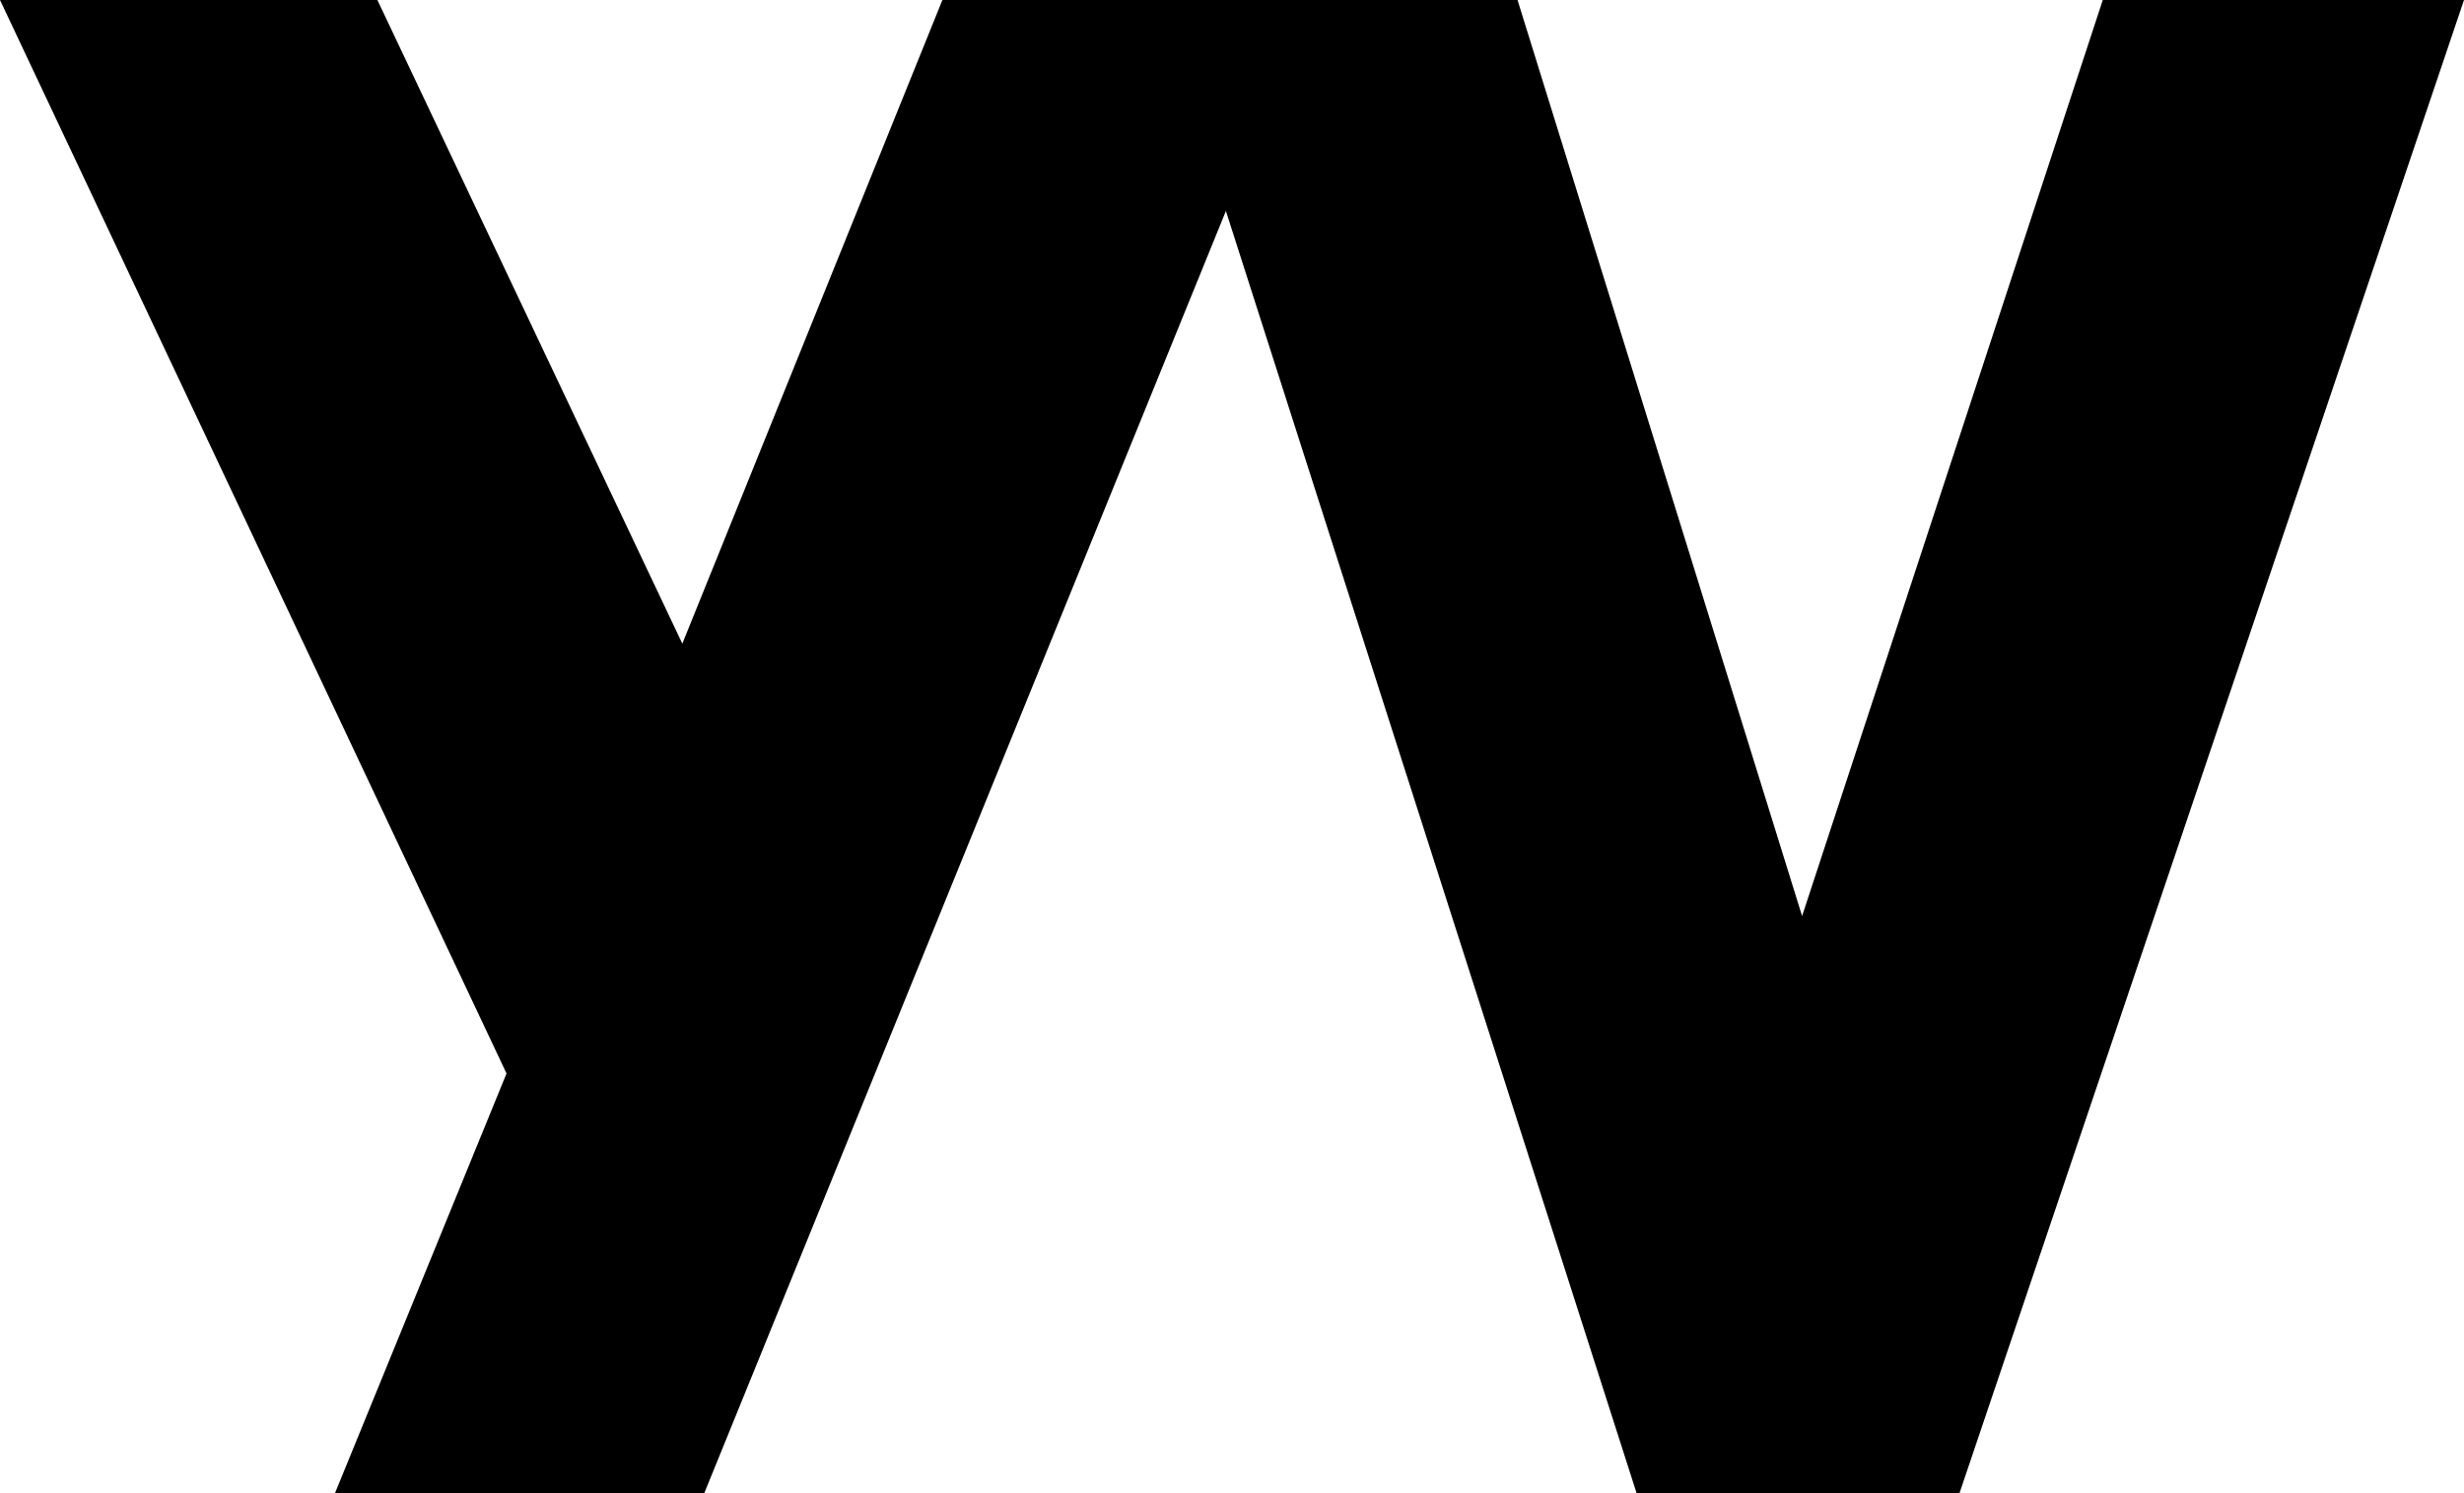
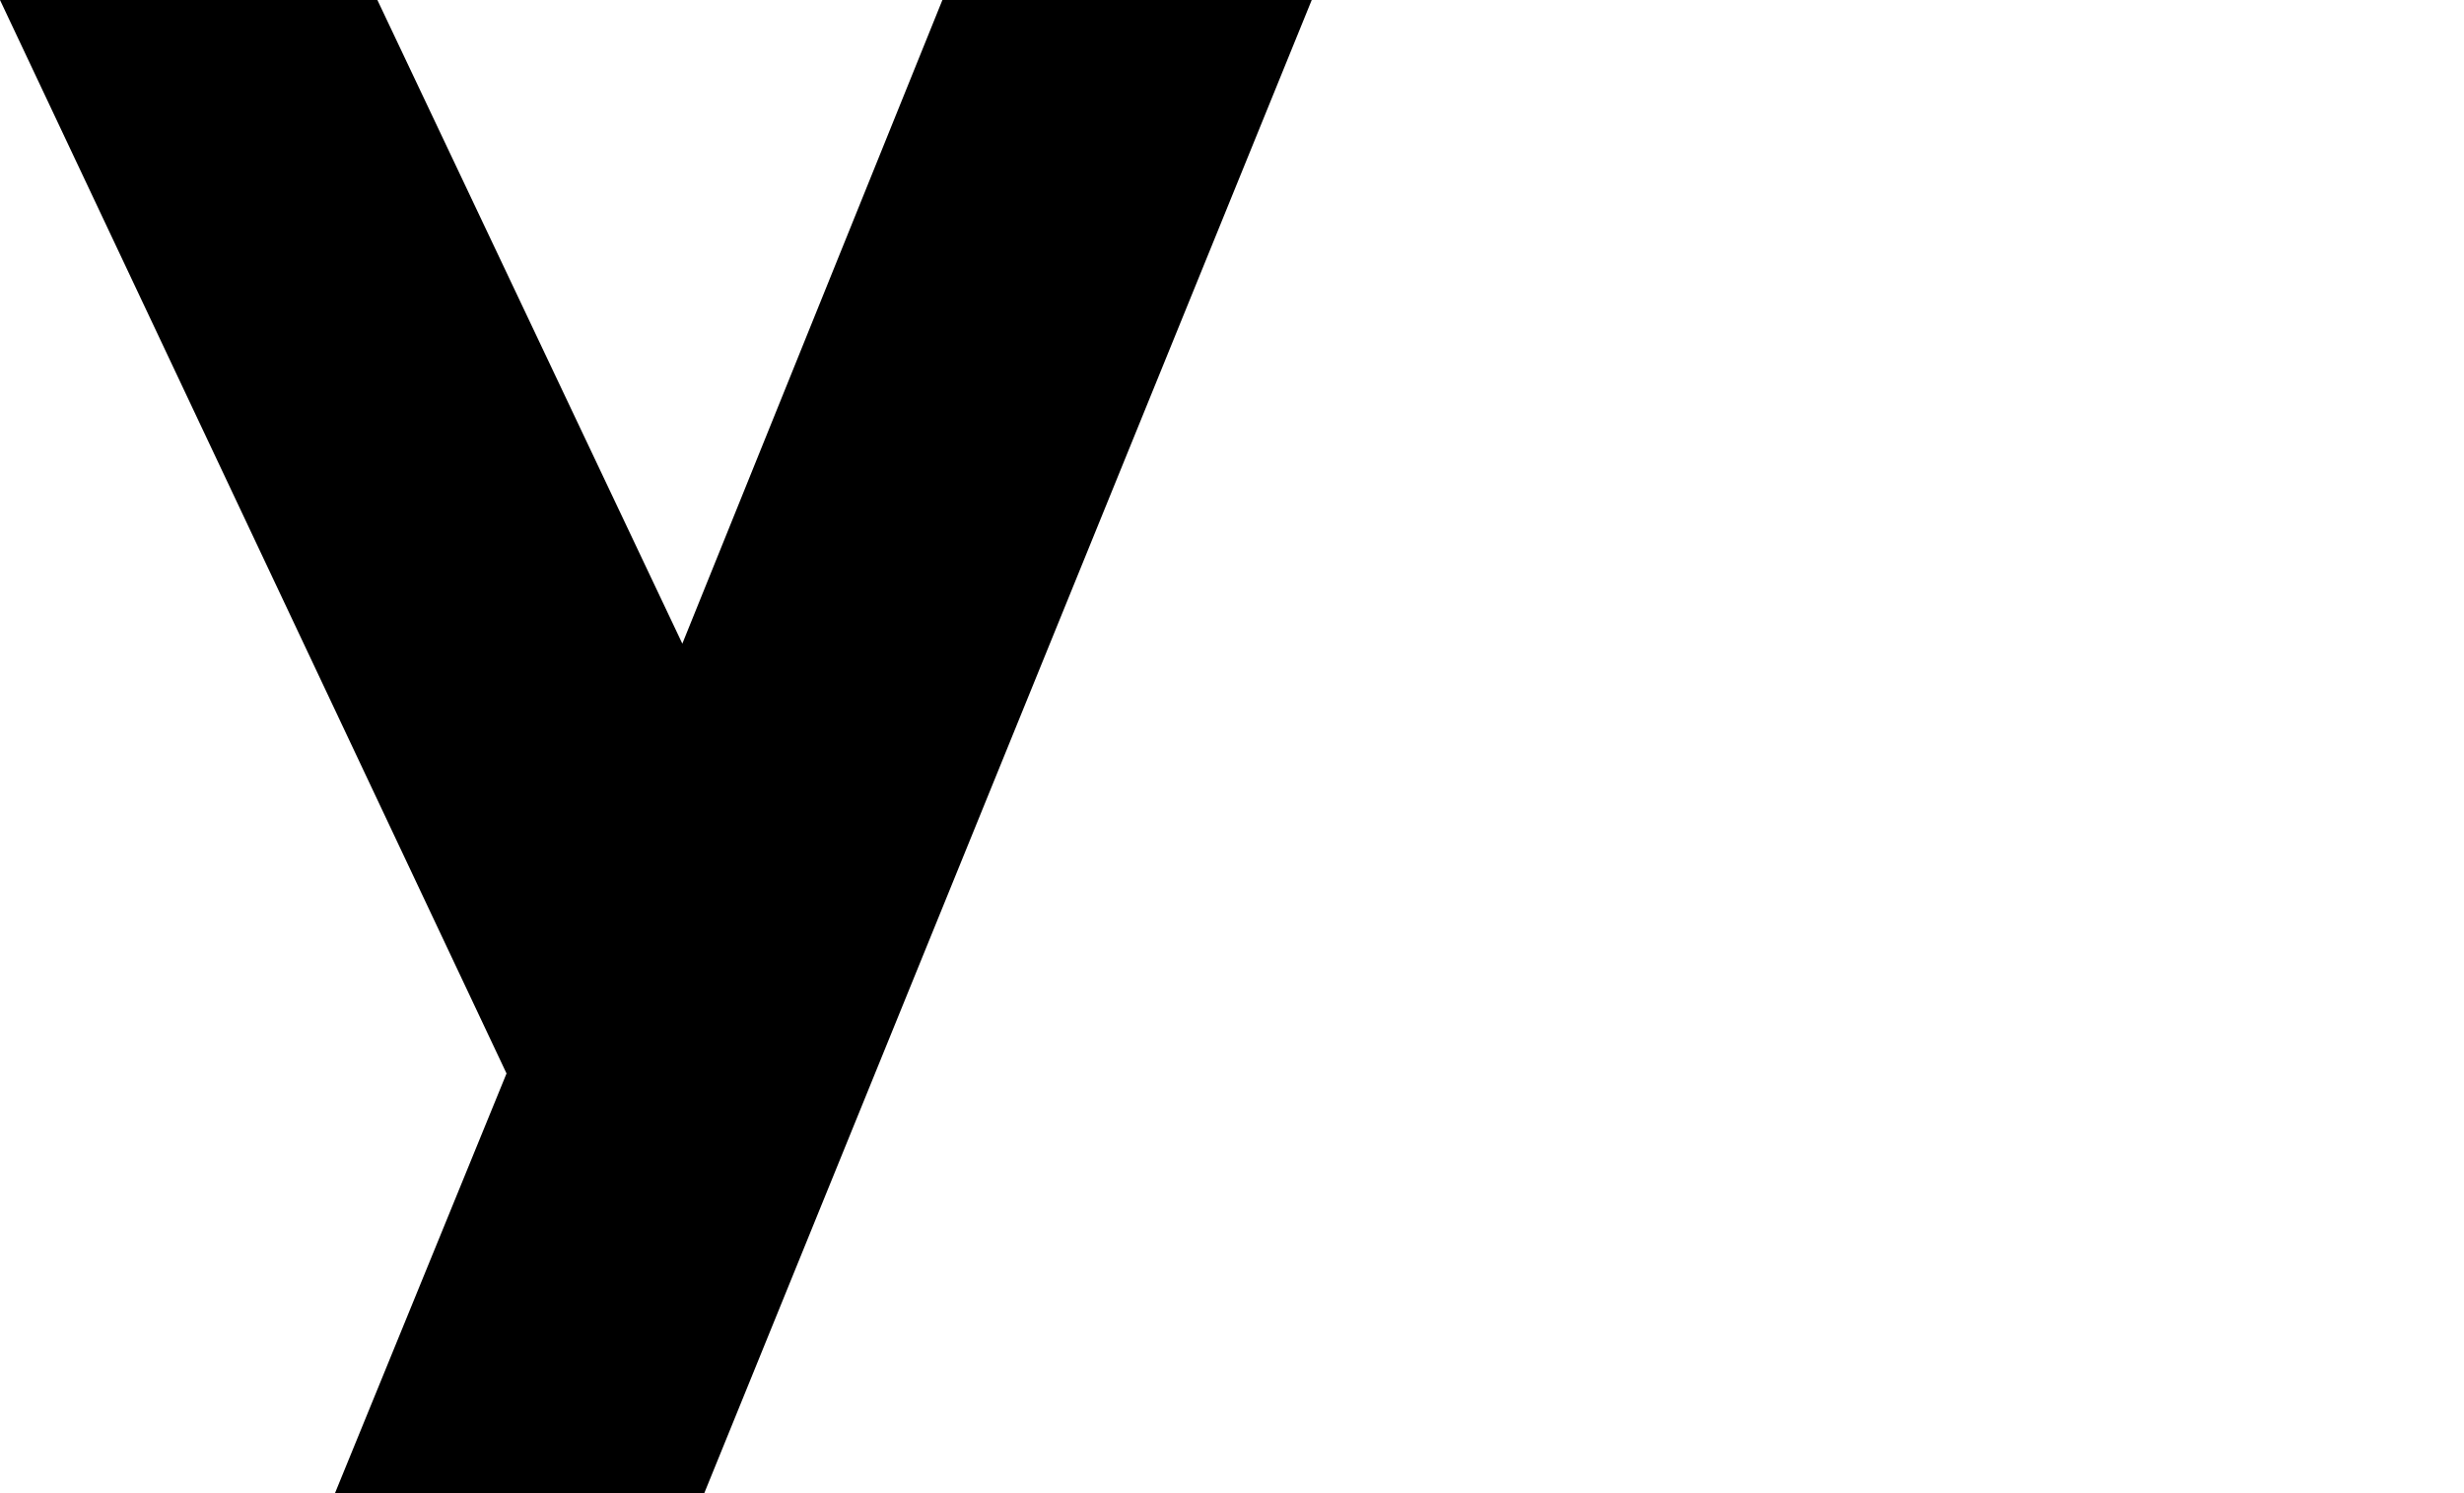
<svg xmlns="http://www.w3.org/2000/svg" viewBox="0 0 538.06 326.1">
  <g id="Layer_2" data-name="Layer 2">
    <g id="Layer_1-2" data-name="Layer 1">
      <path d="M0,0H82.41L149,140.57,205.79,0h80.65L153.79,326.1H73.15l37.46-91.66Z" />
-       <path d="M427.89,326.1H357.38L252.94,0h78.44l62.14,200.06L459.18,0h78.88Z" />
    </g>
  </g>
</svg>